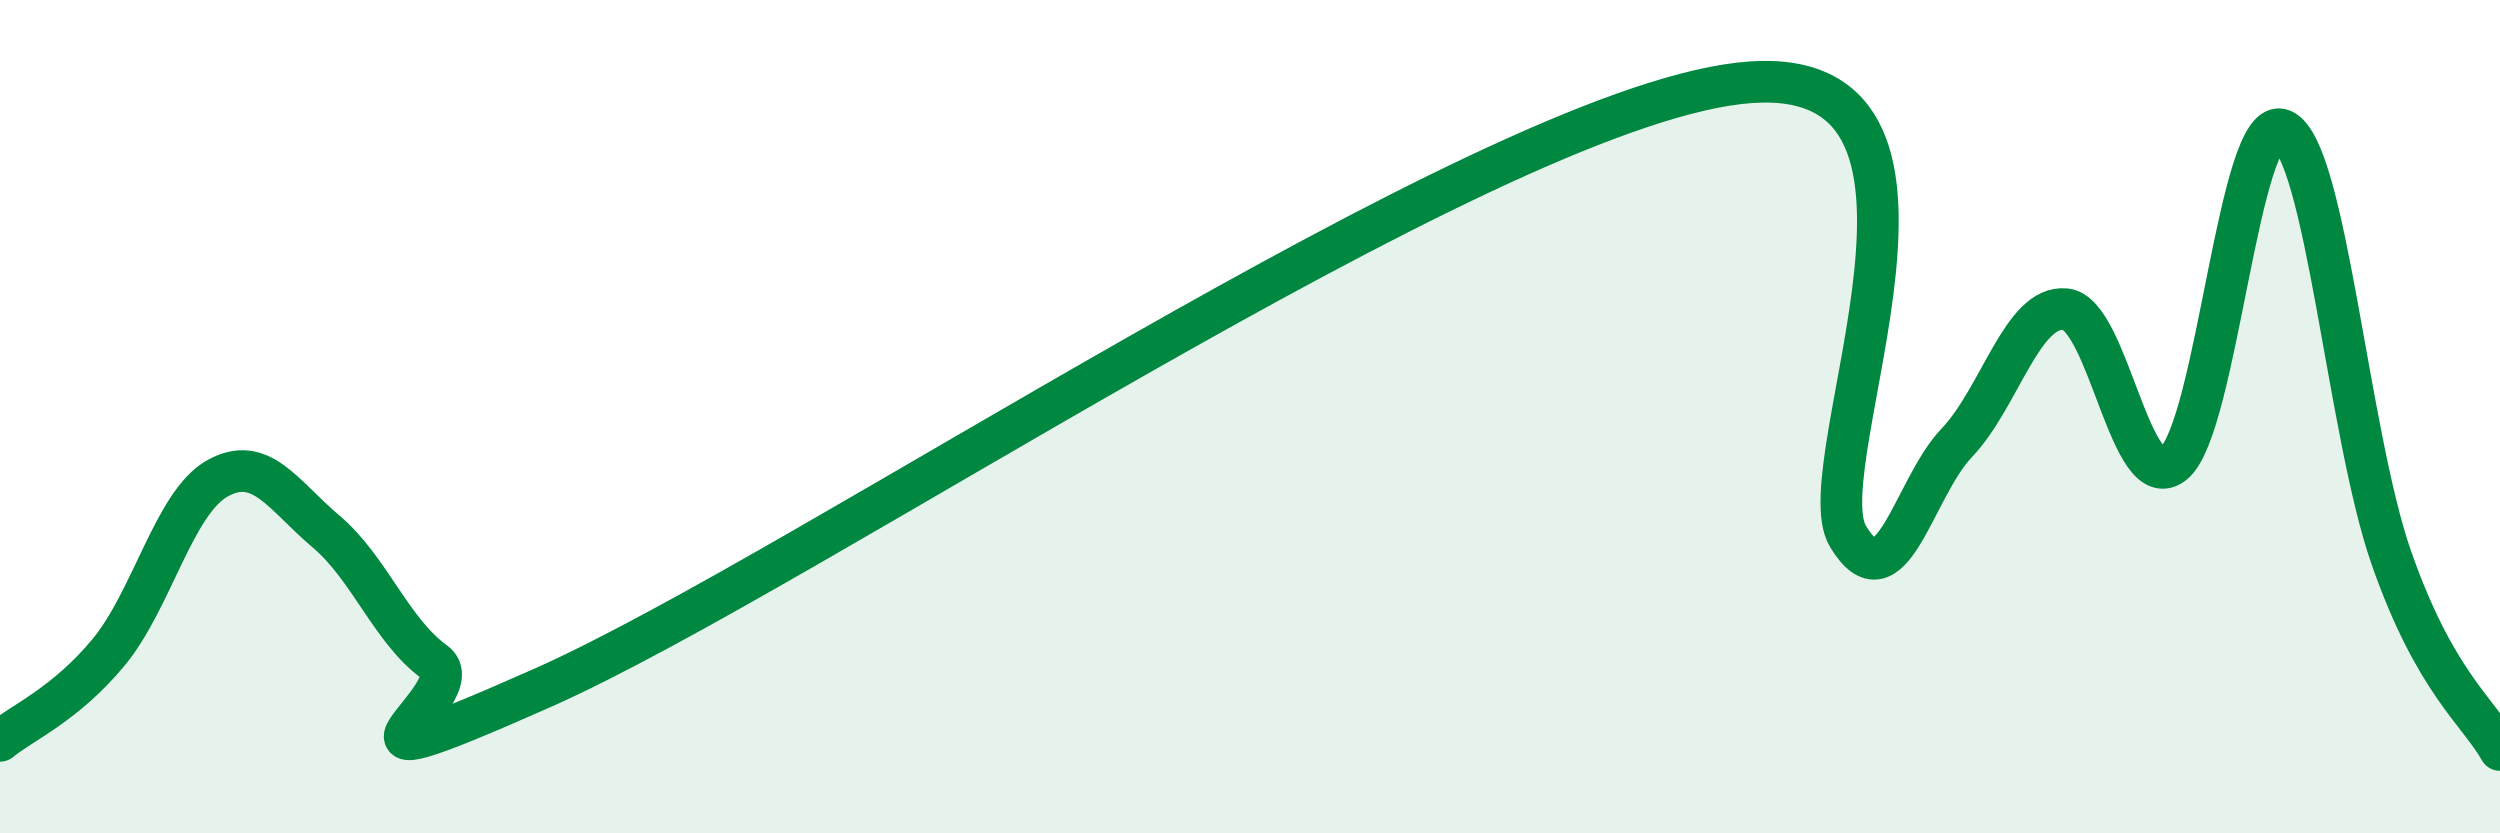
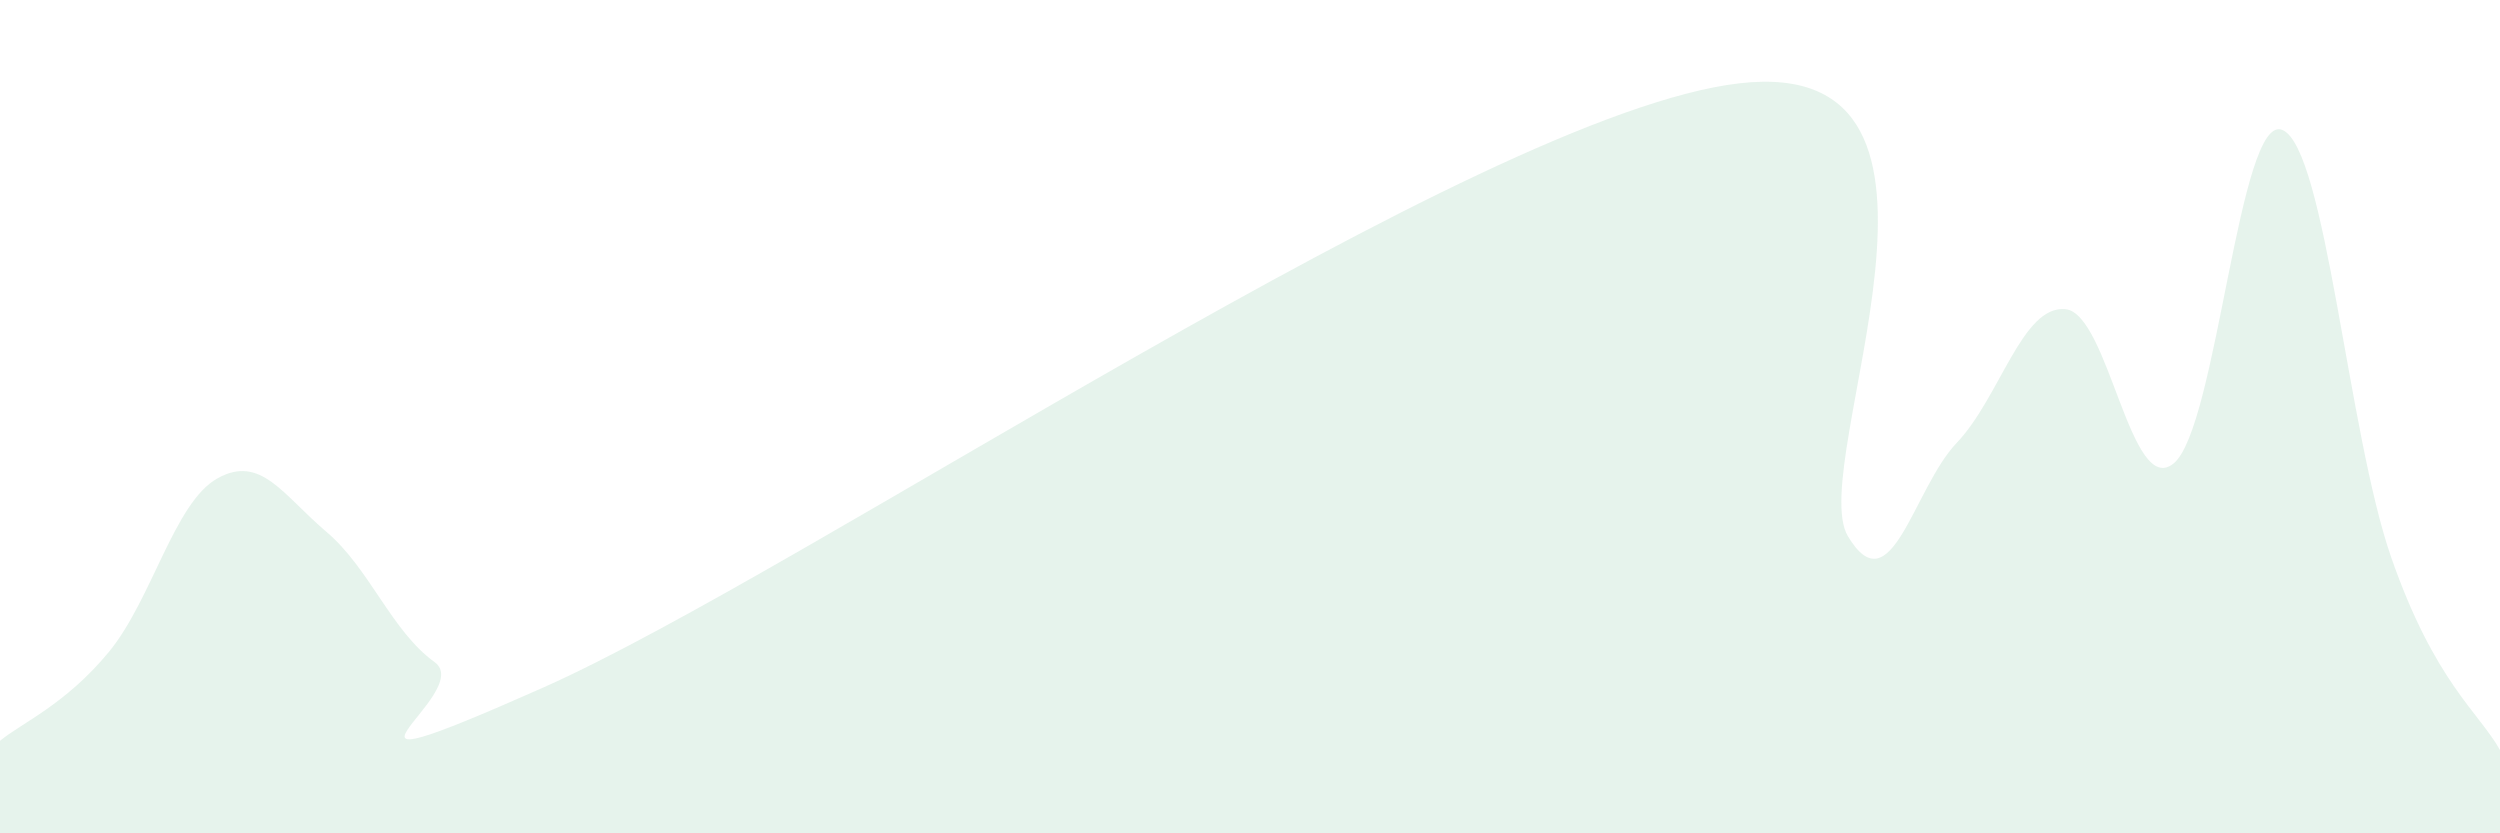
<svg xmlns="http://www.w3.org/2000/svg" width="60" height="20" viewBox="0 0 60 20">
  <path d="M 0,17.78 C 0.52,17.35 1.57,16.91 2.61,15.65 C 3.65,14.39 4.18,12.06 5.22,11.48 C 6.26,10.9 6.79,11.88 7.83,12.76 C 8.87,13.64 9.39,15.14 10.43,15.89 C 11.47,16.64 6.78,19.28 13.04,16.5 C 19.3,13.72 35.48,2.73 41.74,2 C 48,1.27 43.31,11.14 44.35,12.87 C 45.39,14.6 45.92,11.72 46.96,10.63 C 48,9.54 48.53,7.32 49.57,7.42 C 50.61,7.52 51.13,11.98 52.17,11.12 C 53.21,10.26 53.74,2.67 54.78,3.12 C 55.82,3.57 56.35,10.4 57.39,13.38 C 58.43,16.36 59.48,17.08 60,18L60 20L0 20Z" fill="#008740" opacity="0.1" stroke-linecap="round" stroke-linejoin="round" />
-   <path d="M 0,17.78 C 0.52,17.35 1.57,16.91 2.61,15.65 C 3.65,14.39 4.18,12.06 5.22,11.48 C 6.26,10.9 6.79,11.88 7.83,12.76 C 8.87,13.64 9.39,15.14 10.43,15.89 C 11.47,16.64 6.78,19.28 13.04,16.5 C 19.3,13.72 35.48,2.73 41.74,2 C 48,1.27 43.31,11.14 44.35,12.87 C 45.39,14.6 45.92,11.72 46.96,10.63 C 48,9.54 48.53,7.32 49.57,7.42 C 50.61,7.52 51.13,11.98 52.17,11.12 C 53.21,10.26 53.74,2.67 54.78,3.12 C 55.82,3.57 56.35,10.4 57.39,13.38 C 58.43,16.36 59.48,17.08 60,18" stroke="#008740" stroke-width="1" fill="none" stroke-linecap="round" stroke-linejoin="round" />
</svg>